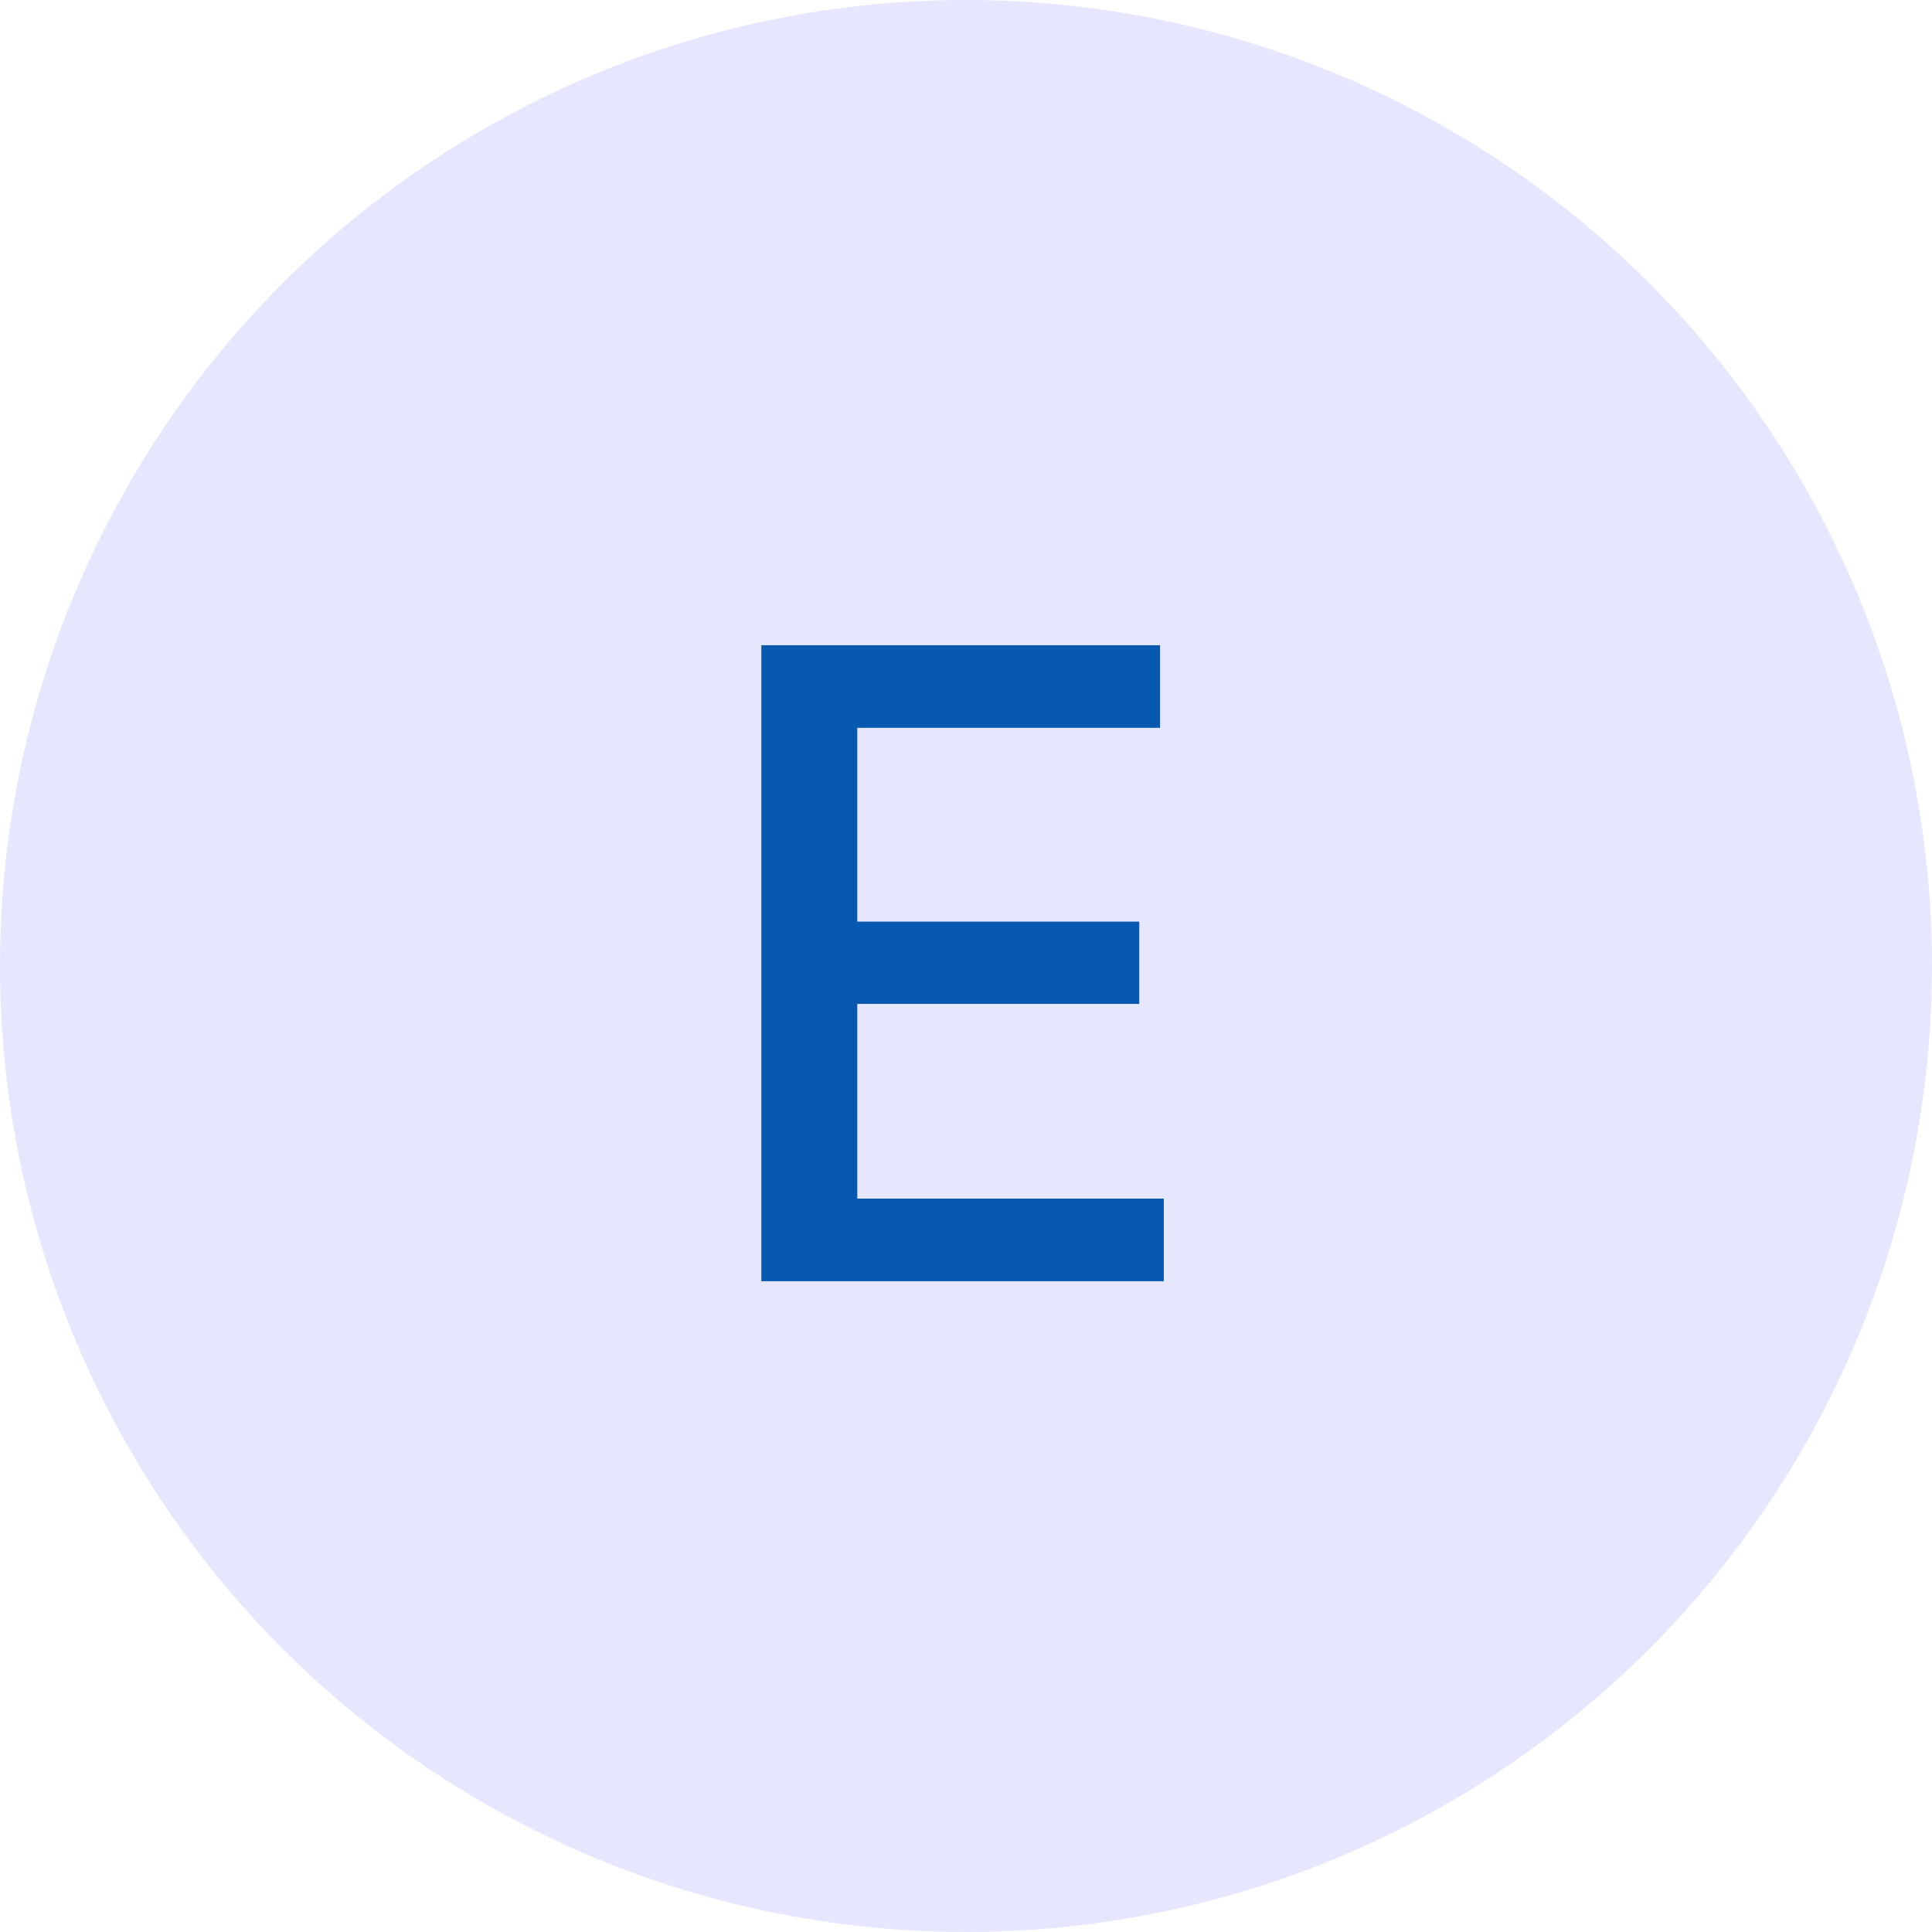
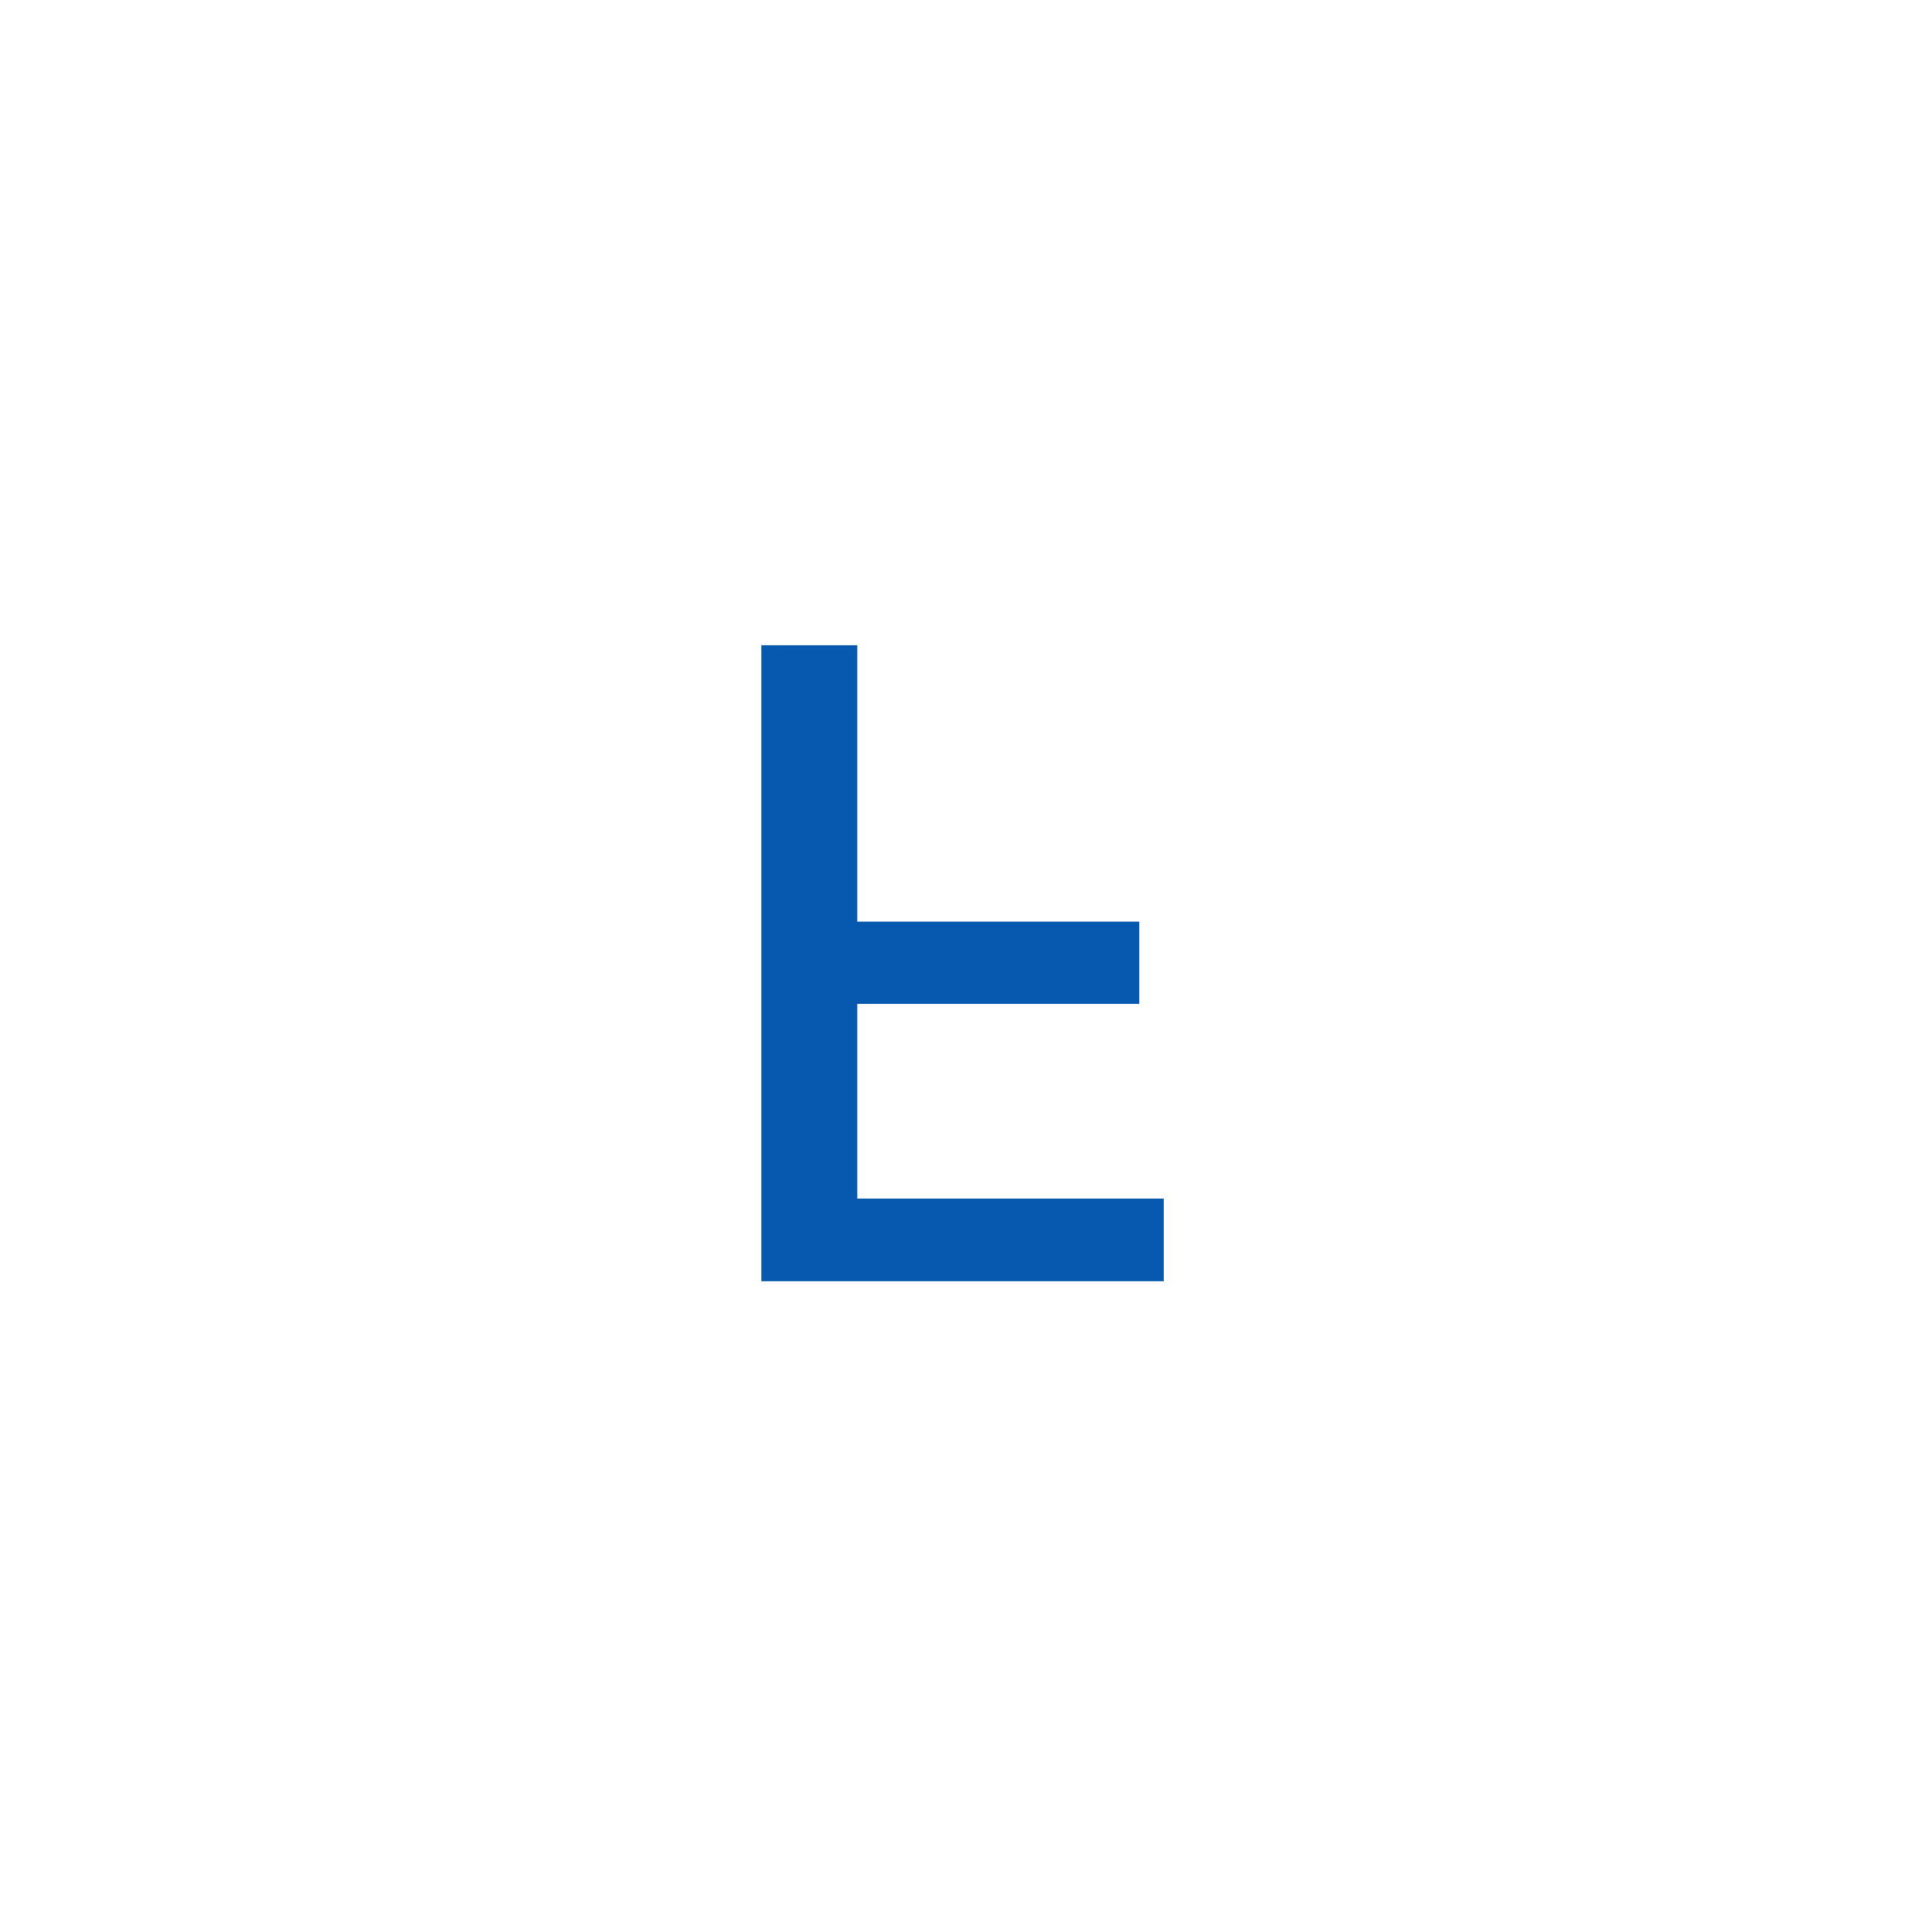
<svg xmlns="http://www.w3.org/2000/svg" width="380" height="380" viewBox="0 0 380 380" fill="none">
-   <circle cx="190" cy="190" r="190" fill="#E6E7FF" />
-   <path d="M149.743 252V126.909H228.169V143.156H168.616V181.27H224.077V197.456H168.616V235.753H228.902V252H149.743Z" fill="#0759B0" />
+   <path d="M149.743 252V126.909H228.169H168.616V181.27H224.077V197.456H168.616V235.753H228.902V252H149.743Z" fill="#0759B0" />
</svg>